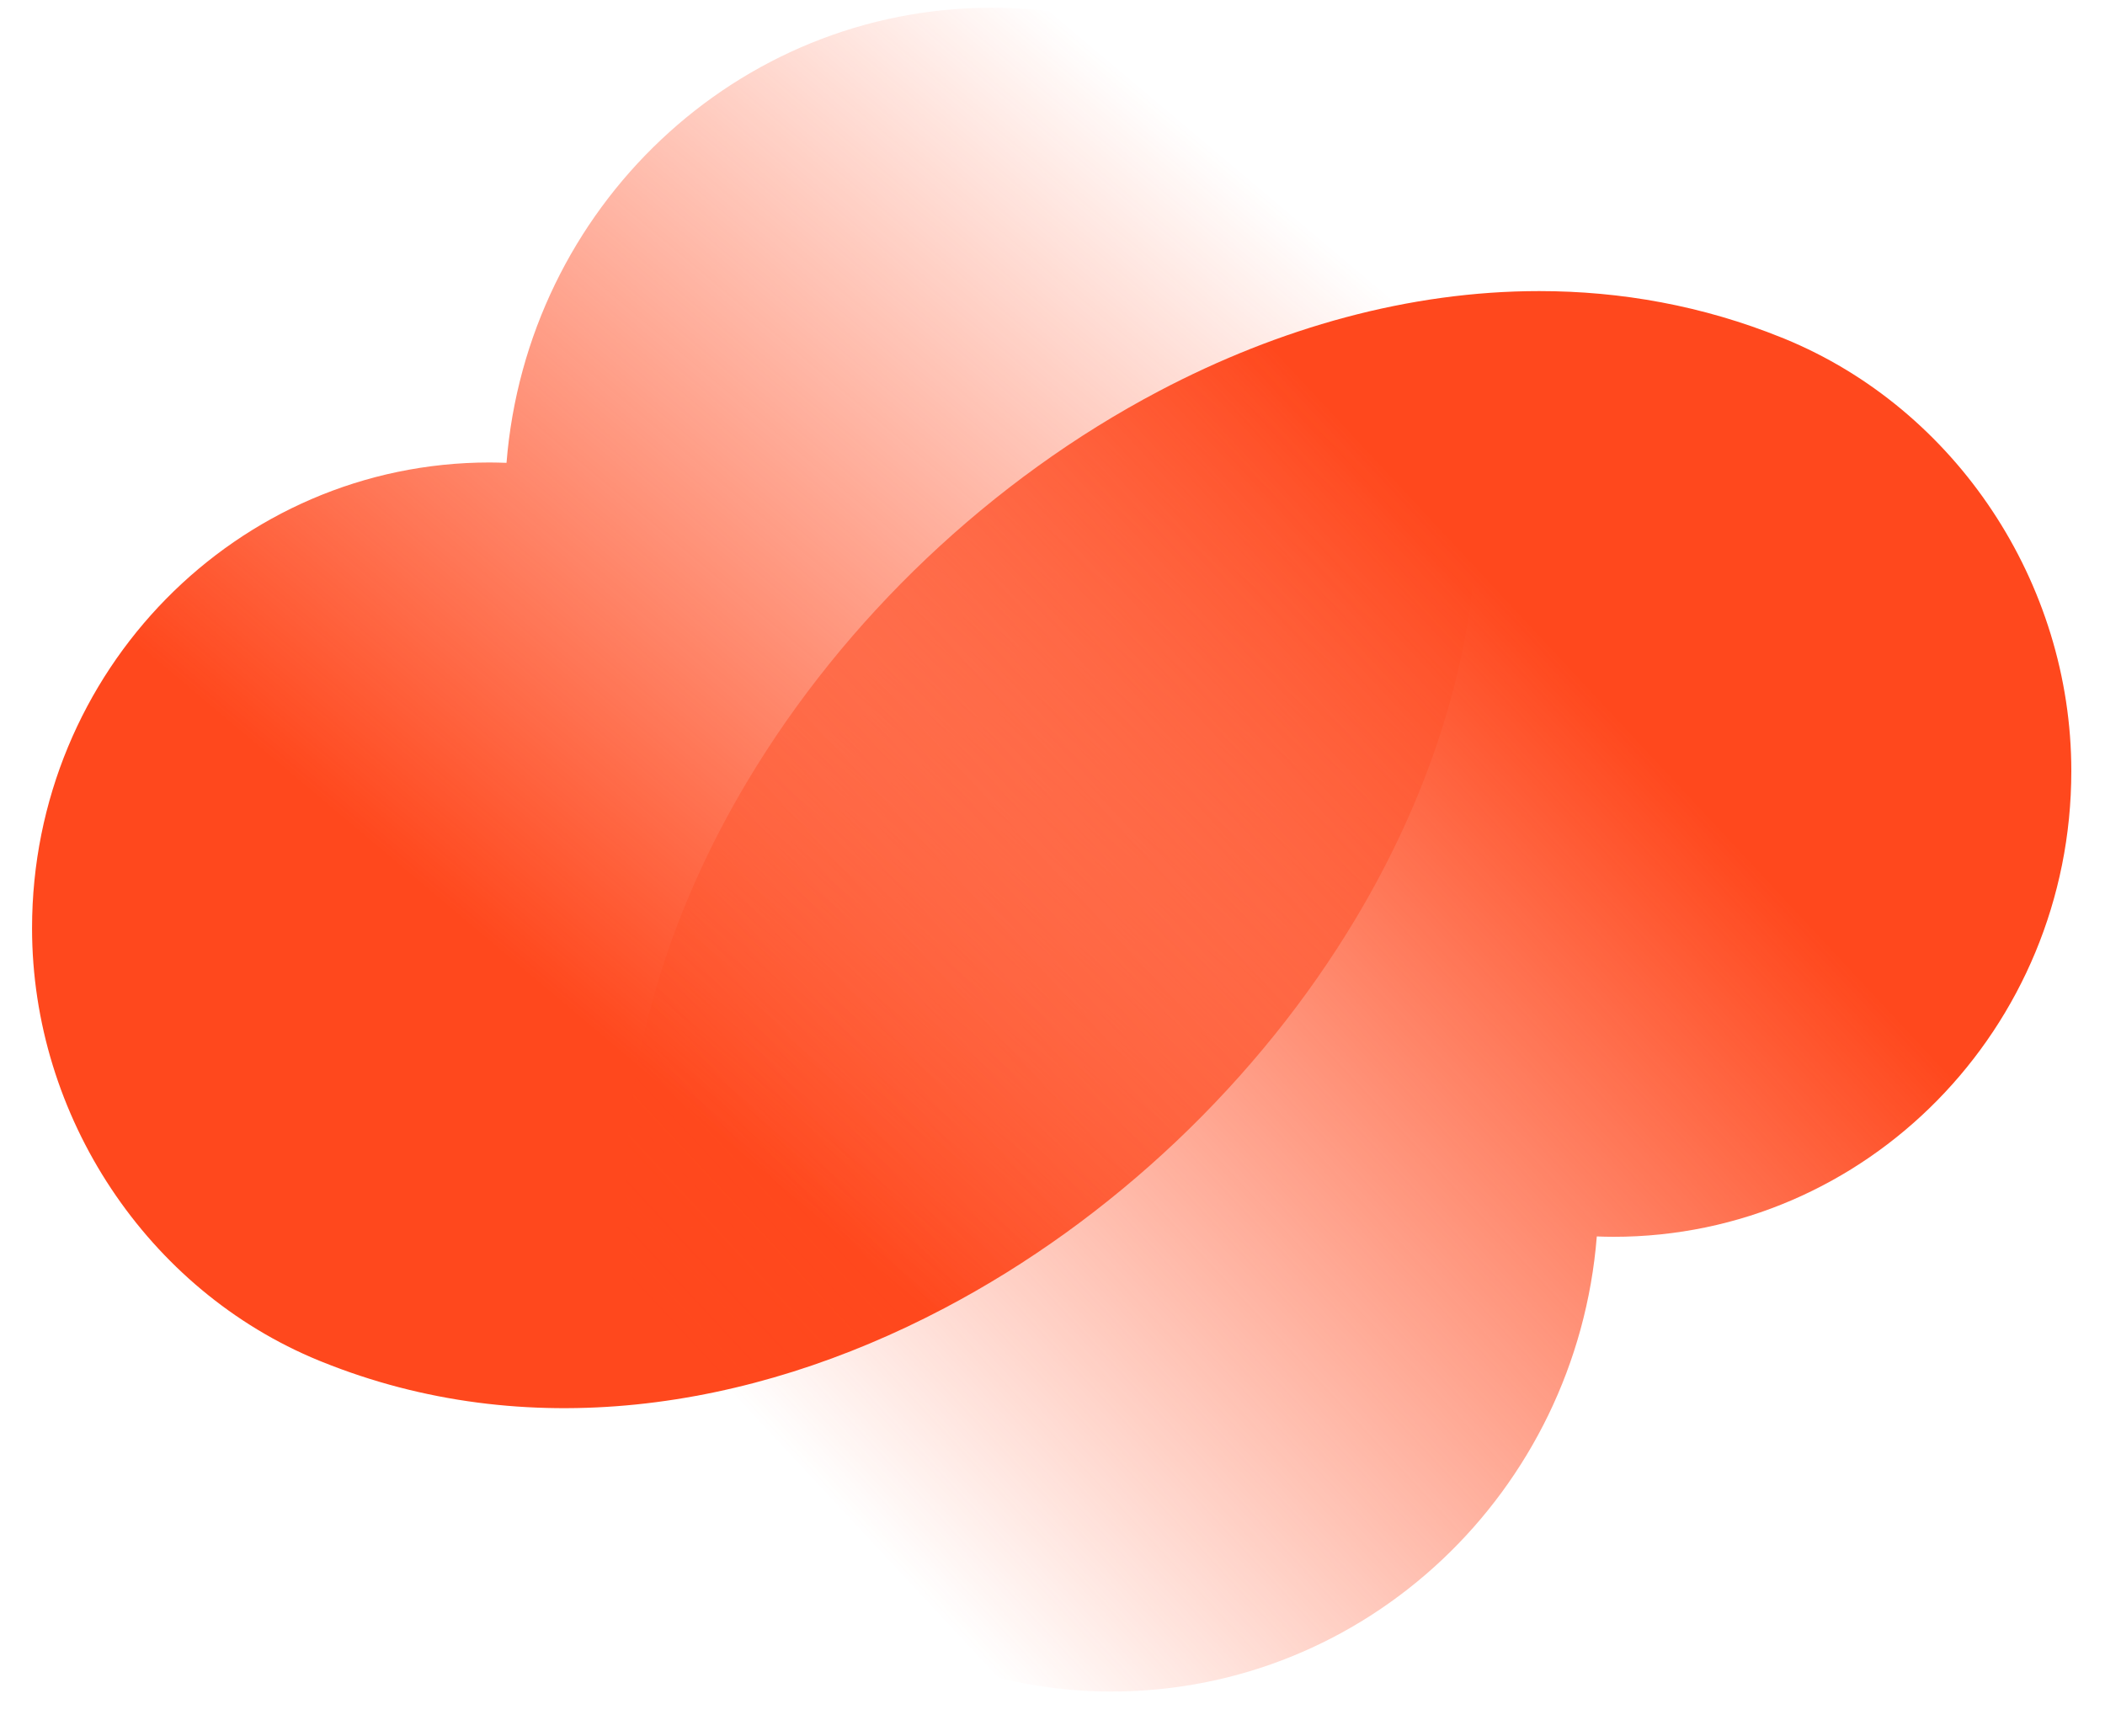
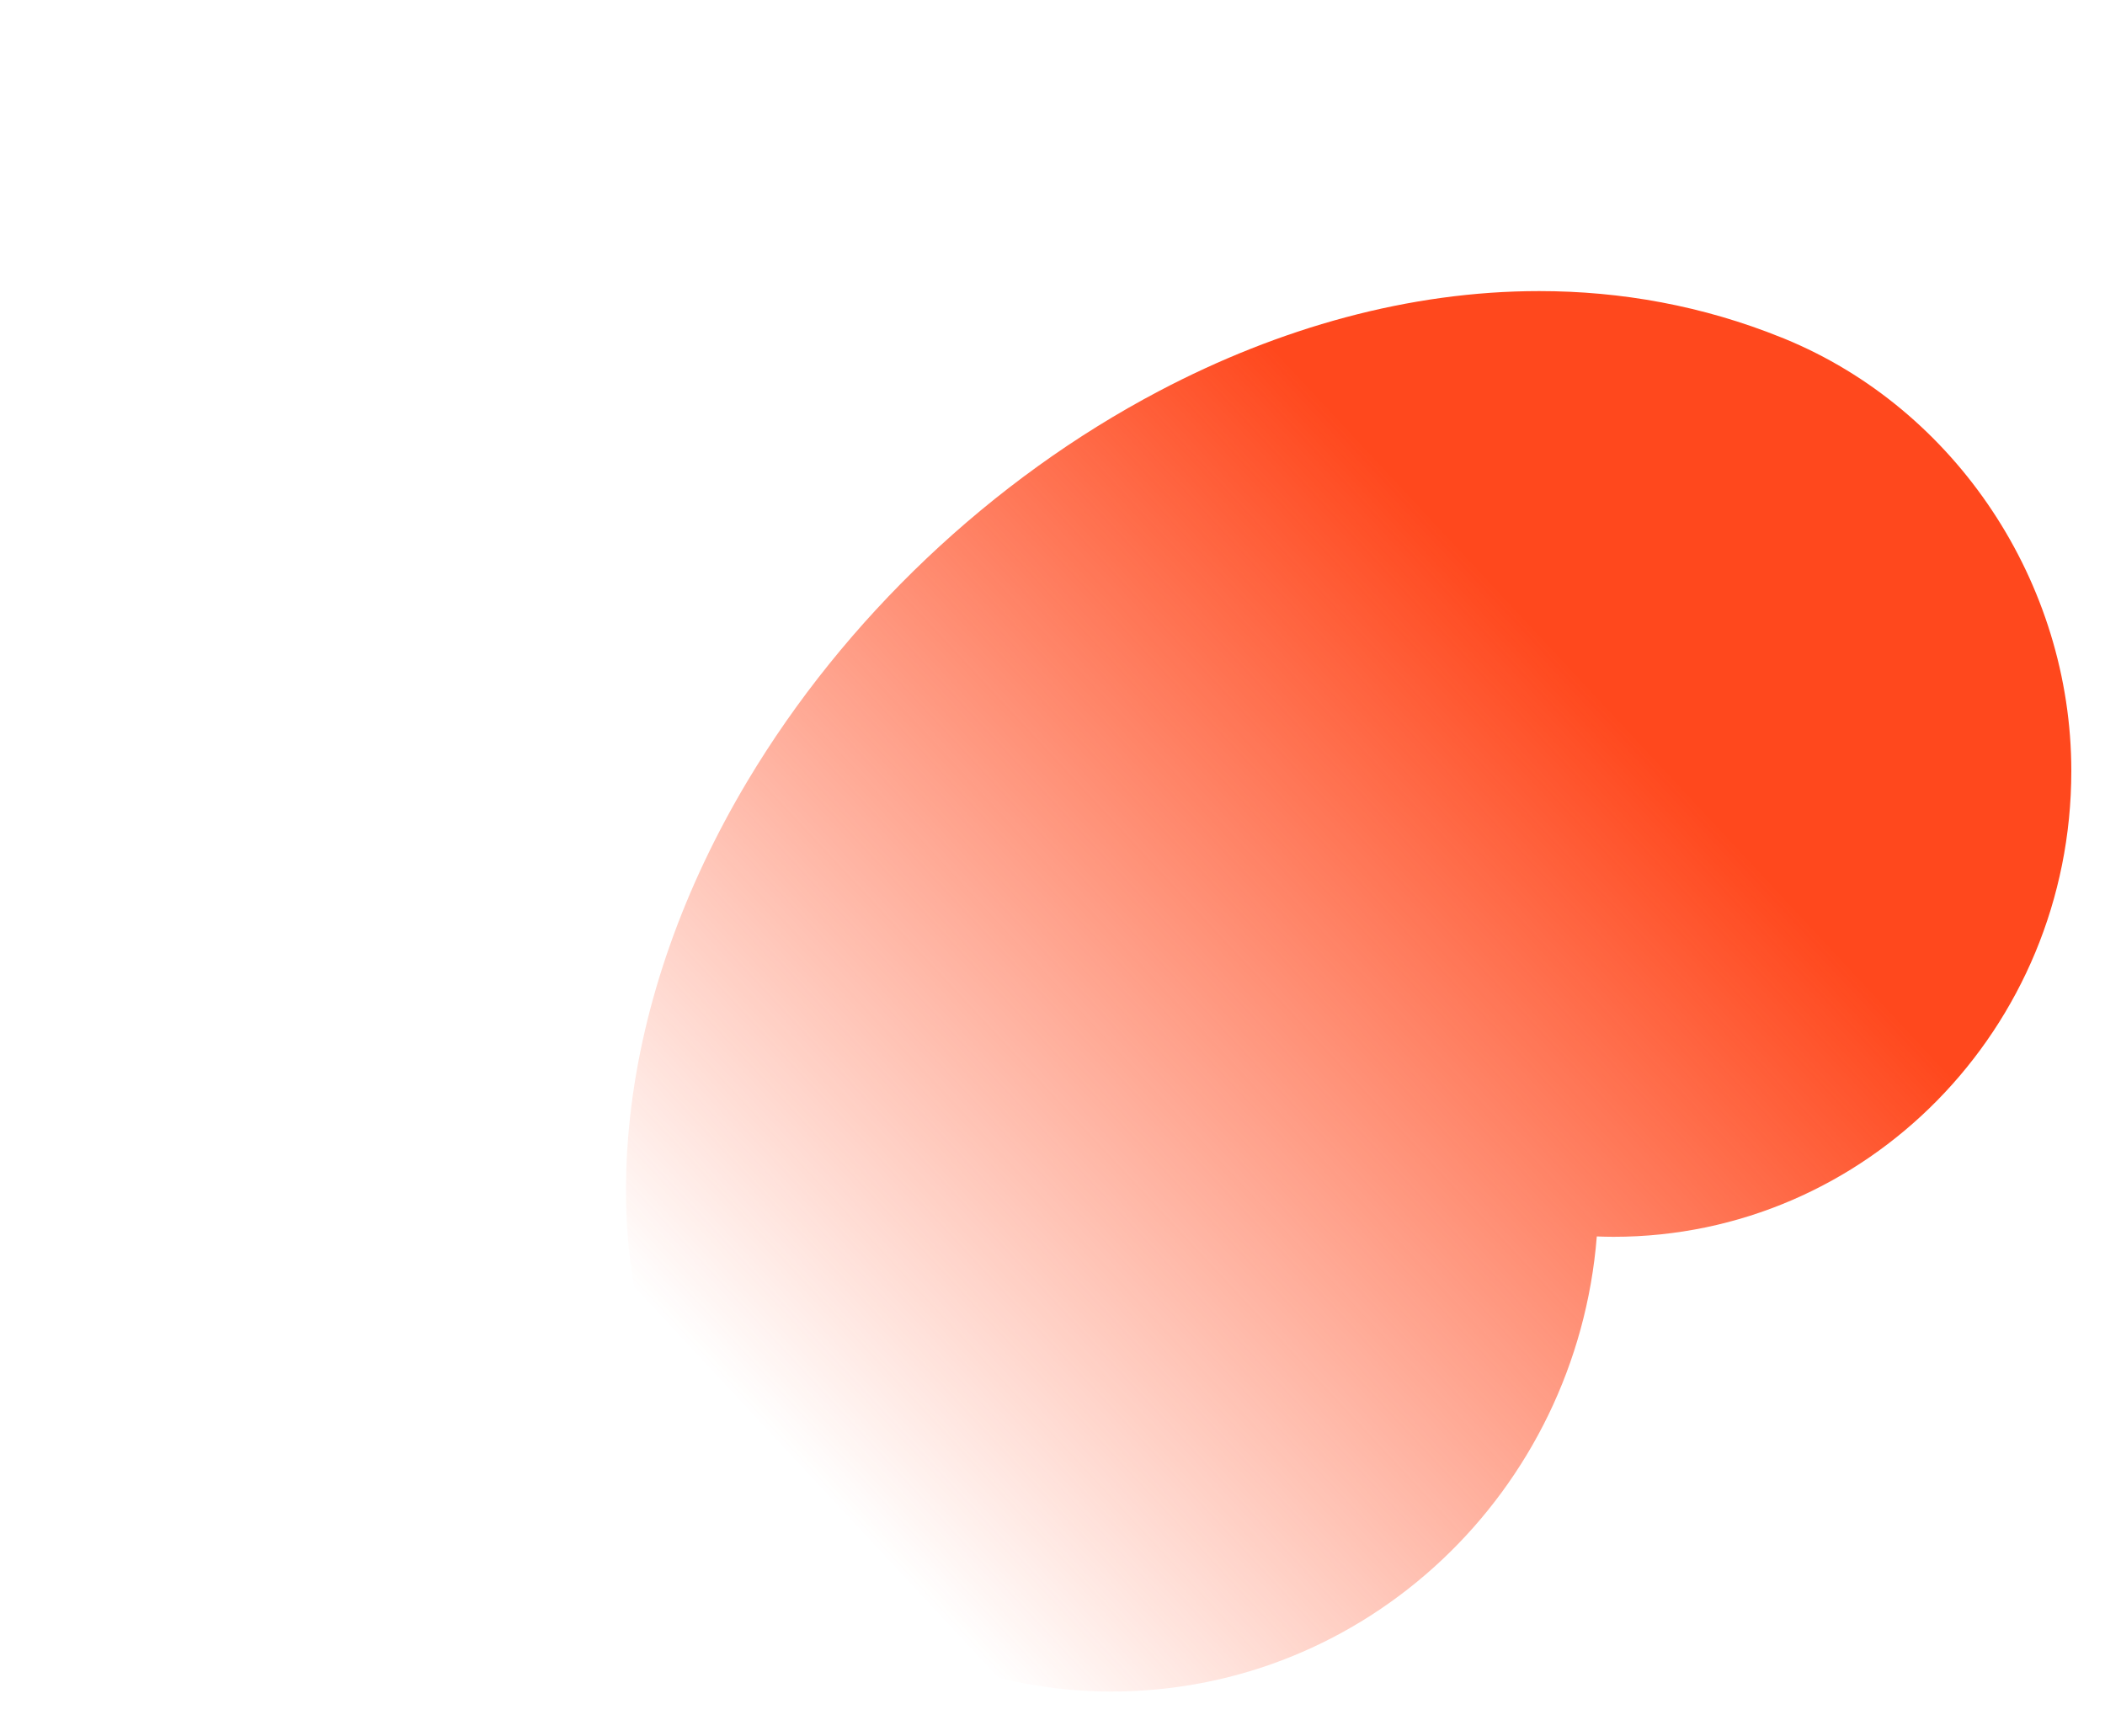
<svg xmlns="http://www.w3.org/2000/svg" width="40px" height="33px" viewBox="0 0 40 33" version="1.1">
  <title>Group</title>
  <defs>
    <linearGradient x1="84.829%" y1="13.031%" x2="37.127%" y2="69.65%" id="linearGradient-1">
      <stop stop-color="#FF481D" stop-opacity="0" offset="0%" />
      <stop stop-color="#FF481D" offset="100%" />
    </linearGradient>
    <linearGradient x1="9.839%" y1="80.826%" x2="67.128%" y2="28.847%" id="linearGradient-2">
      <stop stop-color="#FF481D" stop-opacity="0" offset="0%" />
      <stop stop-color="#FF481D" offset="100%" />
    </linearGradient>
  </defs>
  <g stroke="none" stroke-width="1" fill="none" fill-rule="evenodd">
    <g transform="translate(0.609, 0.147)" fill-rule="nonzero">
-       <path d="M26.763,5.751 C26.627,5.411 26.467,5.075 26.284,4.75 C24.649,1.84 21.539,0 18.241,0 C13.385,0 9.403,3.806 9.016,8.649 C8.912,8.646 8.805,8.642 8.698,8.642 C3.894,8.642 0,12.604 0,17.494 C0,21.07 2.191,24.373 5.451,25.71 C5.468,25.718 5.488,25.725 5.506,25.732 C9.38,27.297 13.62,26.672 17.334,24.716 C20.519,23.041 23.315,20.388 25.159,17.3 C26.351,15.305 27.144,13.126 27.388,10.913 C27.582,9.156 27.424,7.376 26.764,5.752 L26.763,5.751 Z" id="Path" fill="url(#linearGradient-1)" />
      <path d="M33.3,6.29 C33.282,6.282 33.263,6.275 33.245,6.268 C31.747,5.663 30.195,5.385 28.639,5.385 C26.171,5.385 23.695,6.084 21.417,7.284 C18.232,8.959 15.436,11.613 13.593,14.7 C12.401,16.696 11.607,18.874 11.363,21.088 C11.169,22.844 11.328,24.624 11.988,26.249 C12.123,26.589 12.283,26.924 12.466,27.25 C14.102,30.16 17.212,32 20.51,32 C25.366,32 29.348,28.193 29.734,23.351 C29.839,23.355 29.946,23.358 30.053,23.358 C34.857,23.358 38.751,19.396 38.751,14.506 C38.751,10.93 36.56,7.627 33.3,6.29 Z" id="Path" fill="url(#linearGradient-2)" />
    </g>
  </g>
</svg>